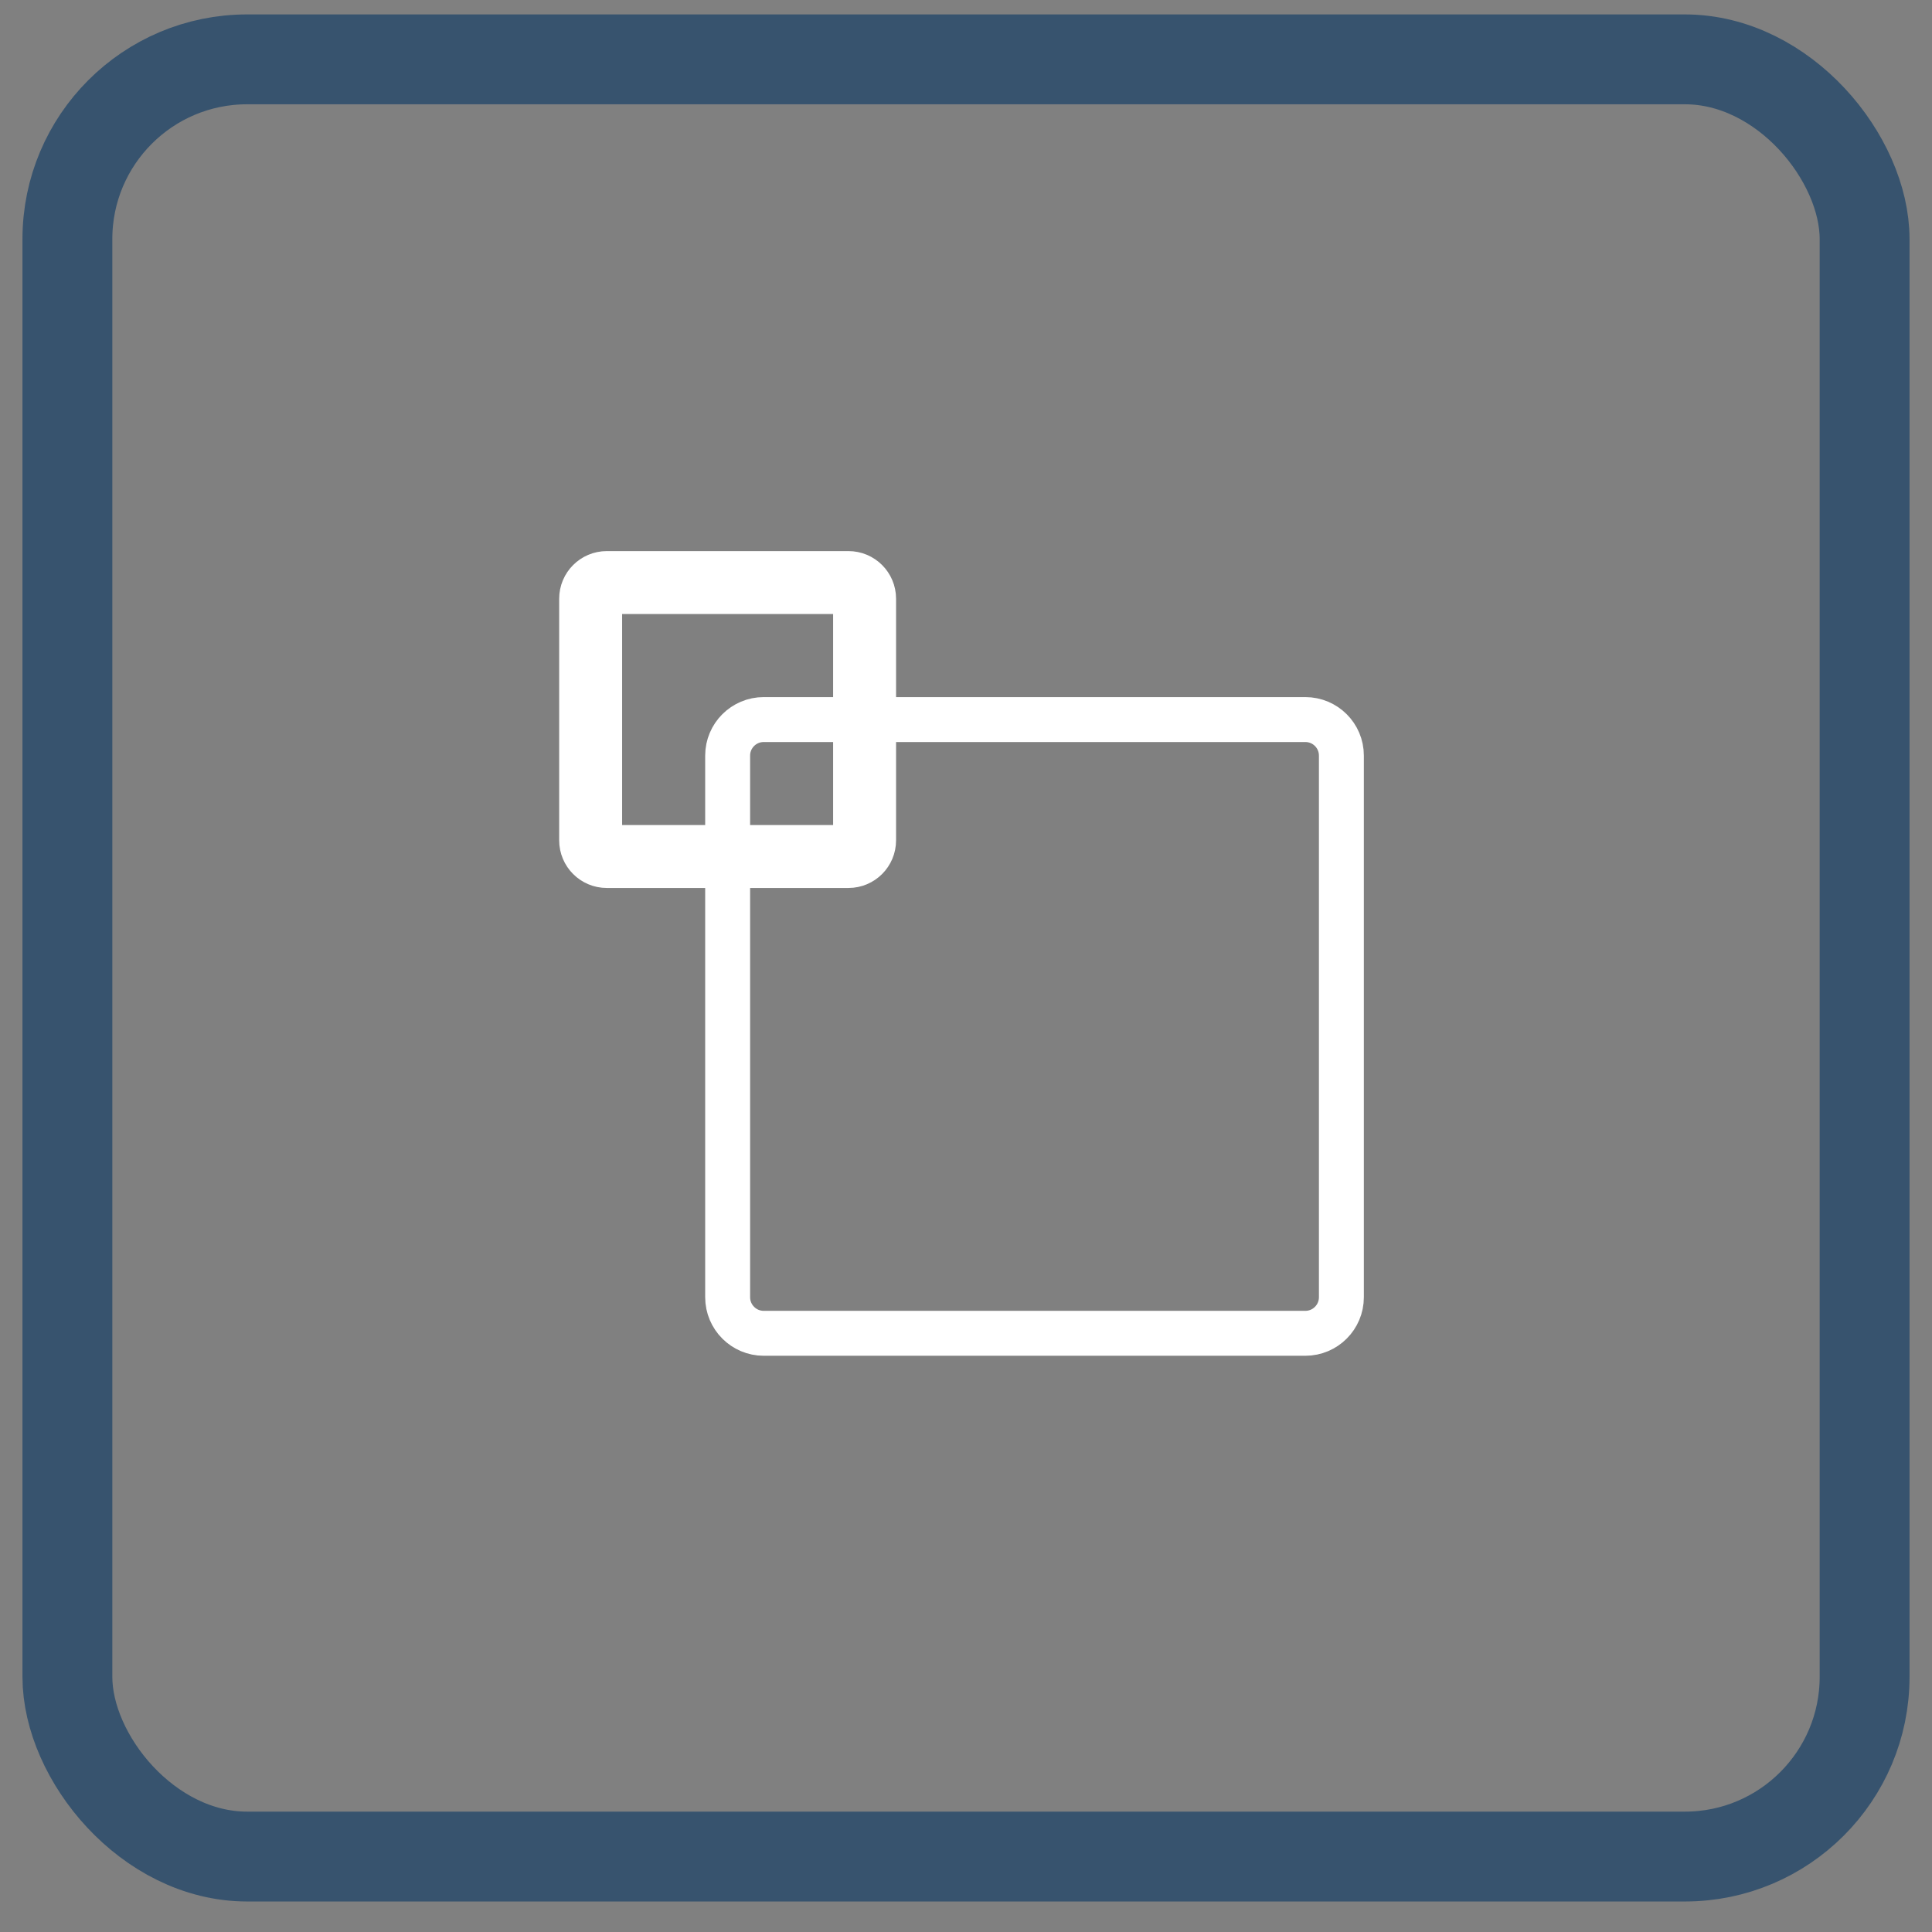
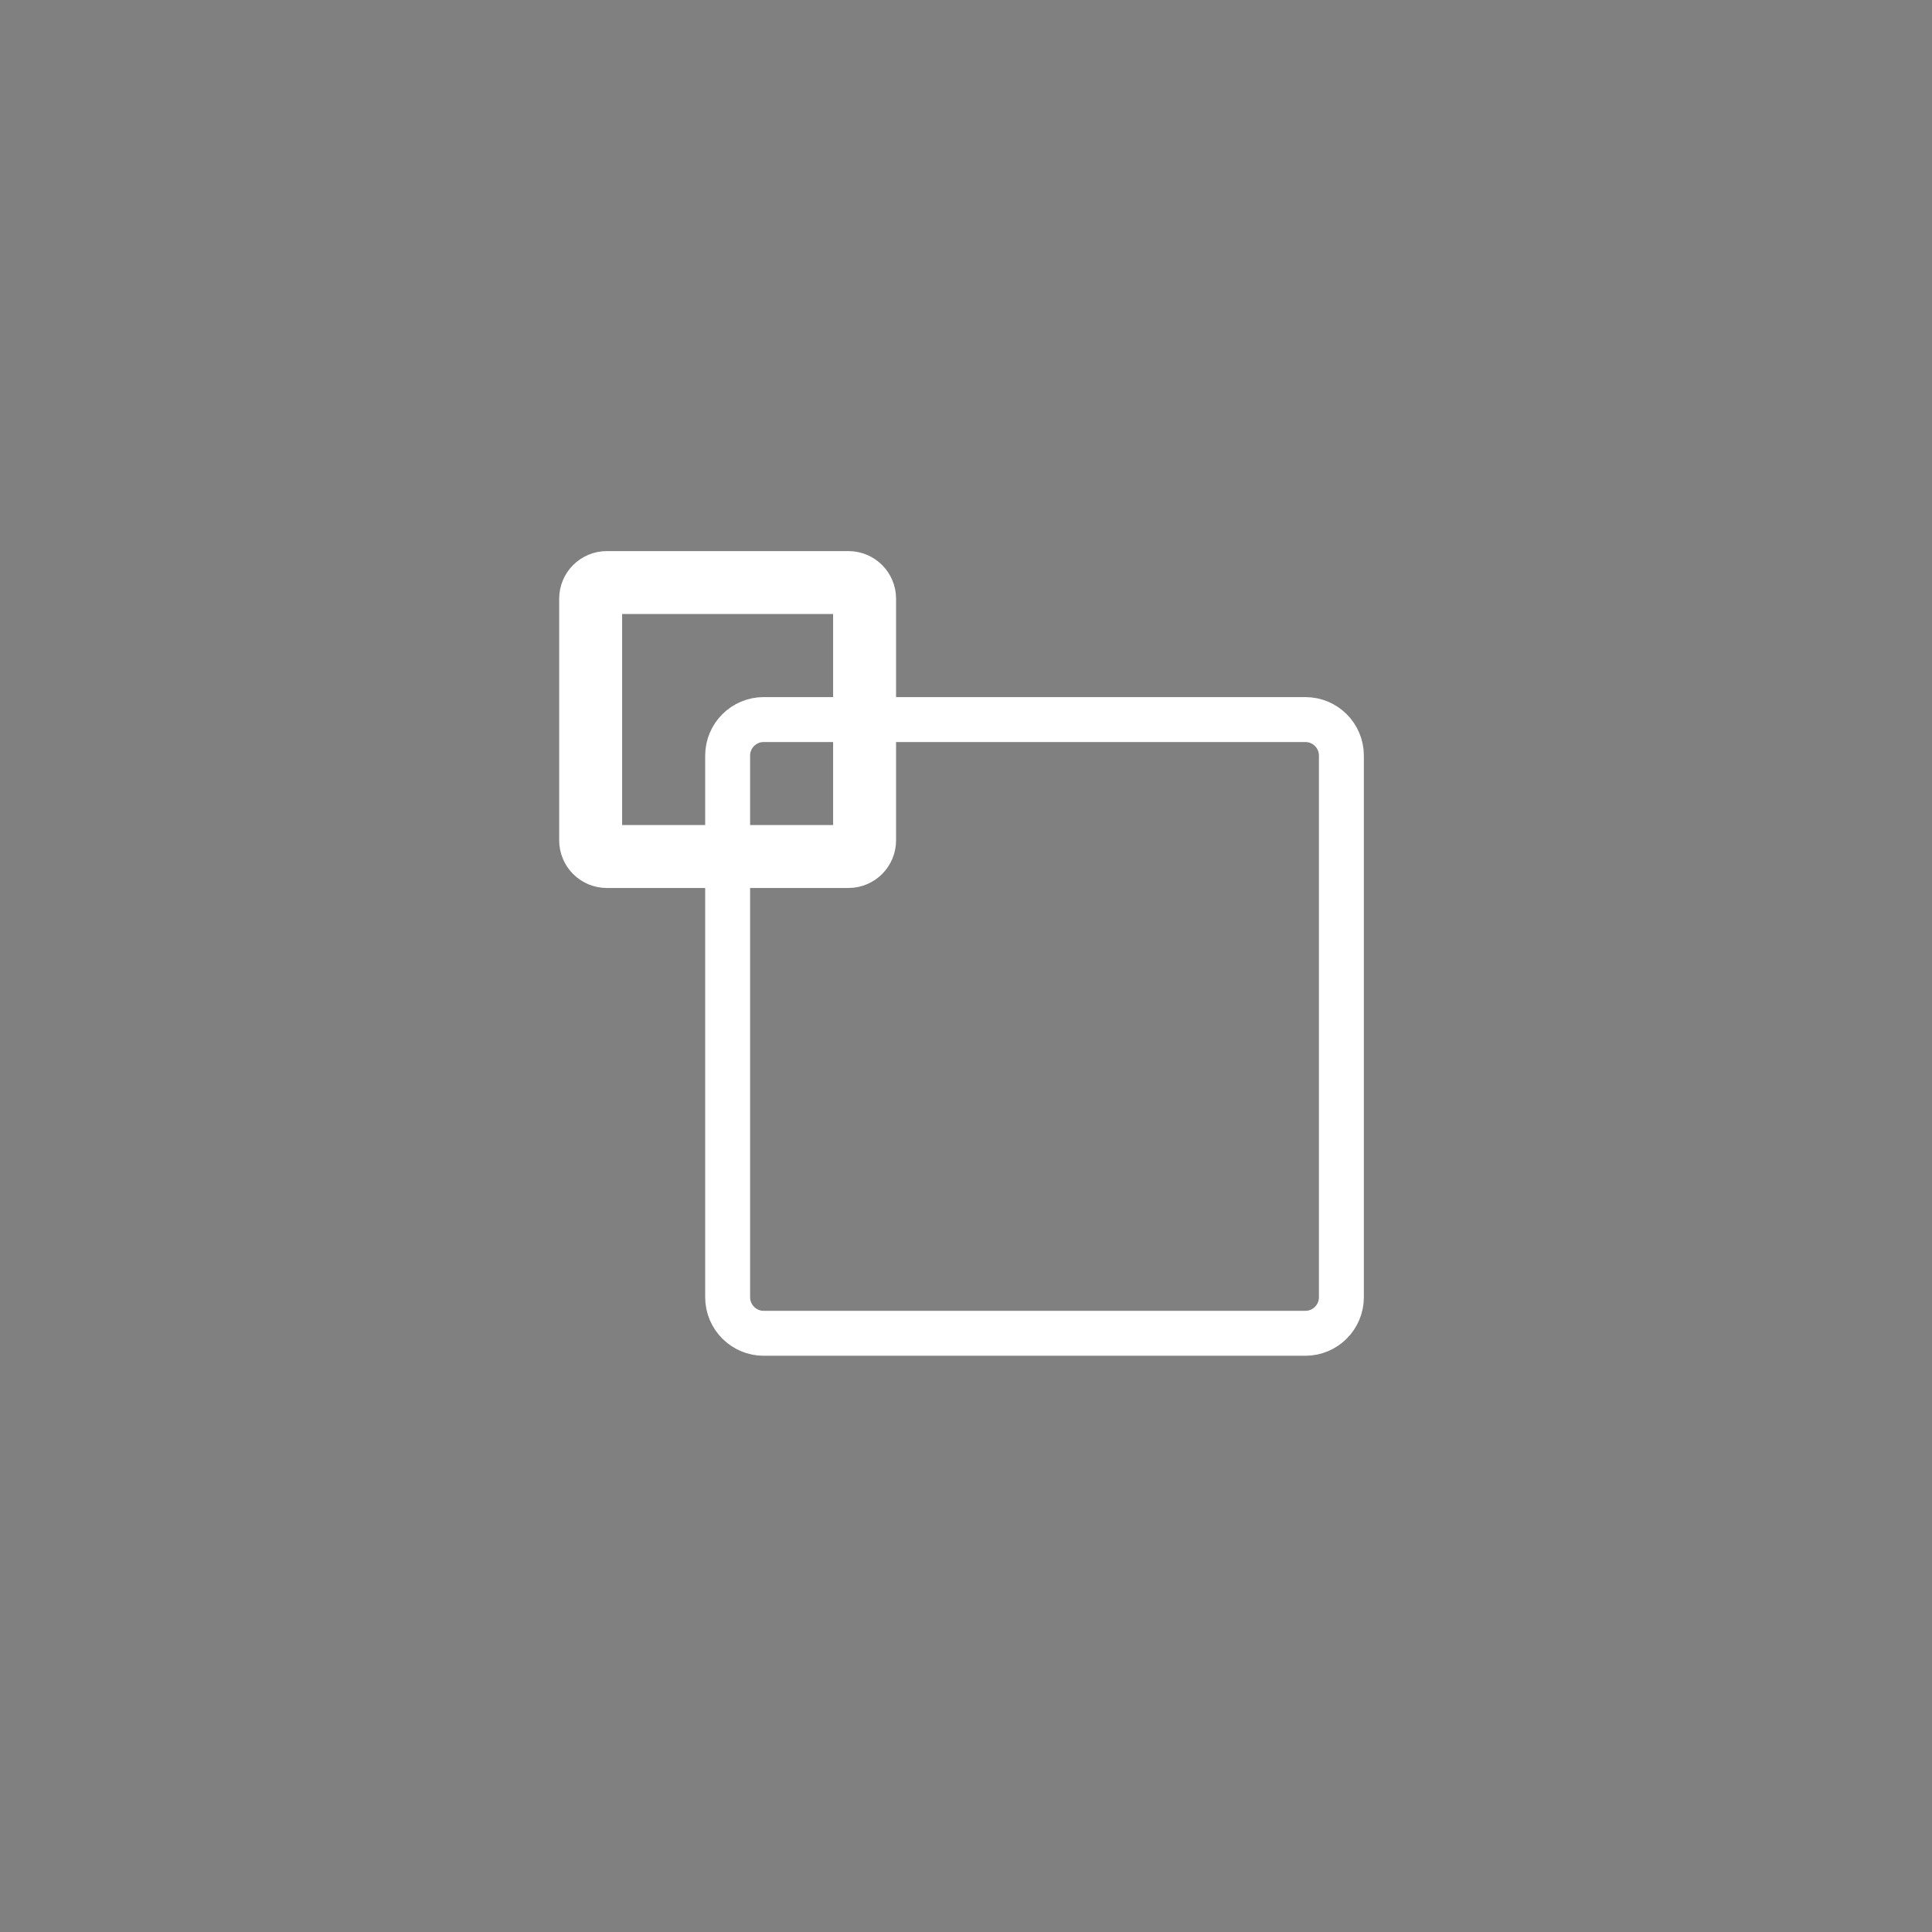
<svg xmlns="http://www.w3.org/2000/svg" width="43" height="43" viewBox="0 0 43 43" fill="none">
  <rect x="0" y="0" width="43" height="43" fill="#808080" stroke="none" />
-   <rect x="1.5" y="1.321" width="40" height="40" rx="4" stroke="#37536E" stroke-width="2" />
  <path d="M16.195 16.817C16.195 16.374 16.555 16.015 16.998 16.015H29.052C29.496 16.015 29.855 16.374 29.855 16.817V28.872C29.855 29.315 29.496 29.675 29.052 29.675H16.998C16.555 29.675 16.195 29.315 16.195 28.872V16.817Z" stroke="white" />
  <path d="M13.146 13.325C13.146 13.127 13.307 12.966 13.505 12.966H18.884C19.082 12.966 19.243 13.127 19.243 13.325V18.704C19.243 18.902 19.082 19.063 18.884 19.063H13.505C13.307 19.063 13.146 18.902 13.146 18.704V13.325Z" stroke="white" stroke-width="1.401" />
</svg>